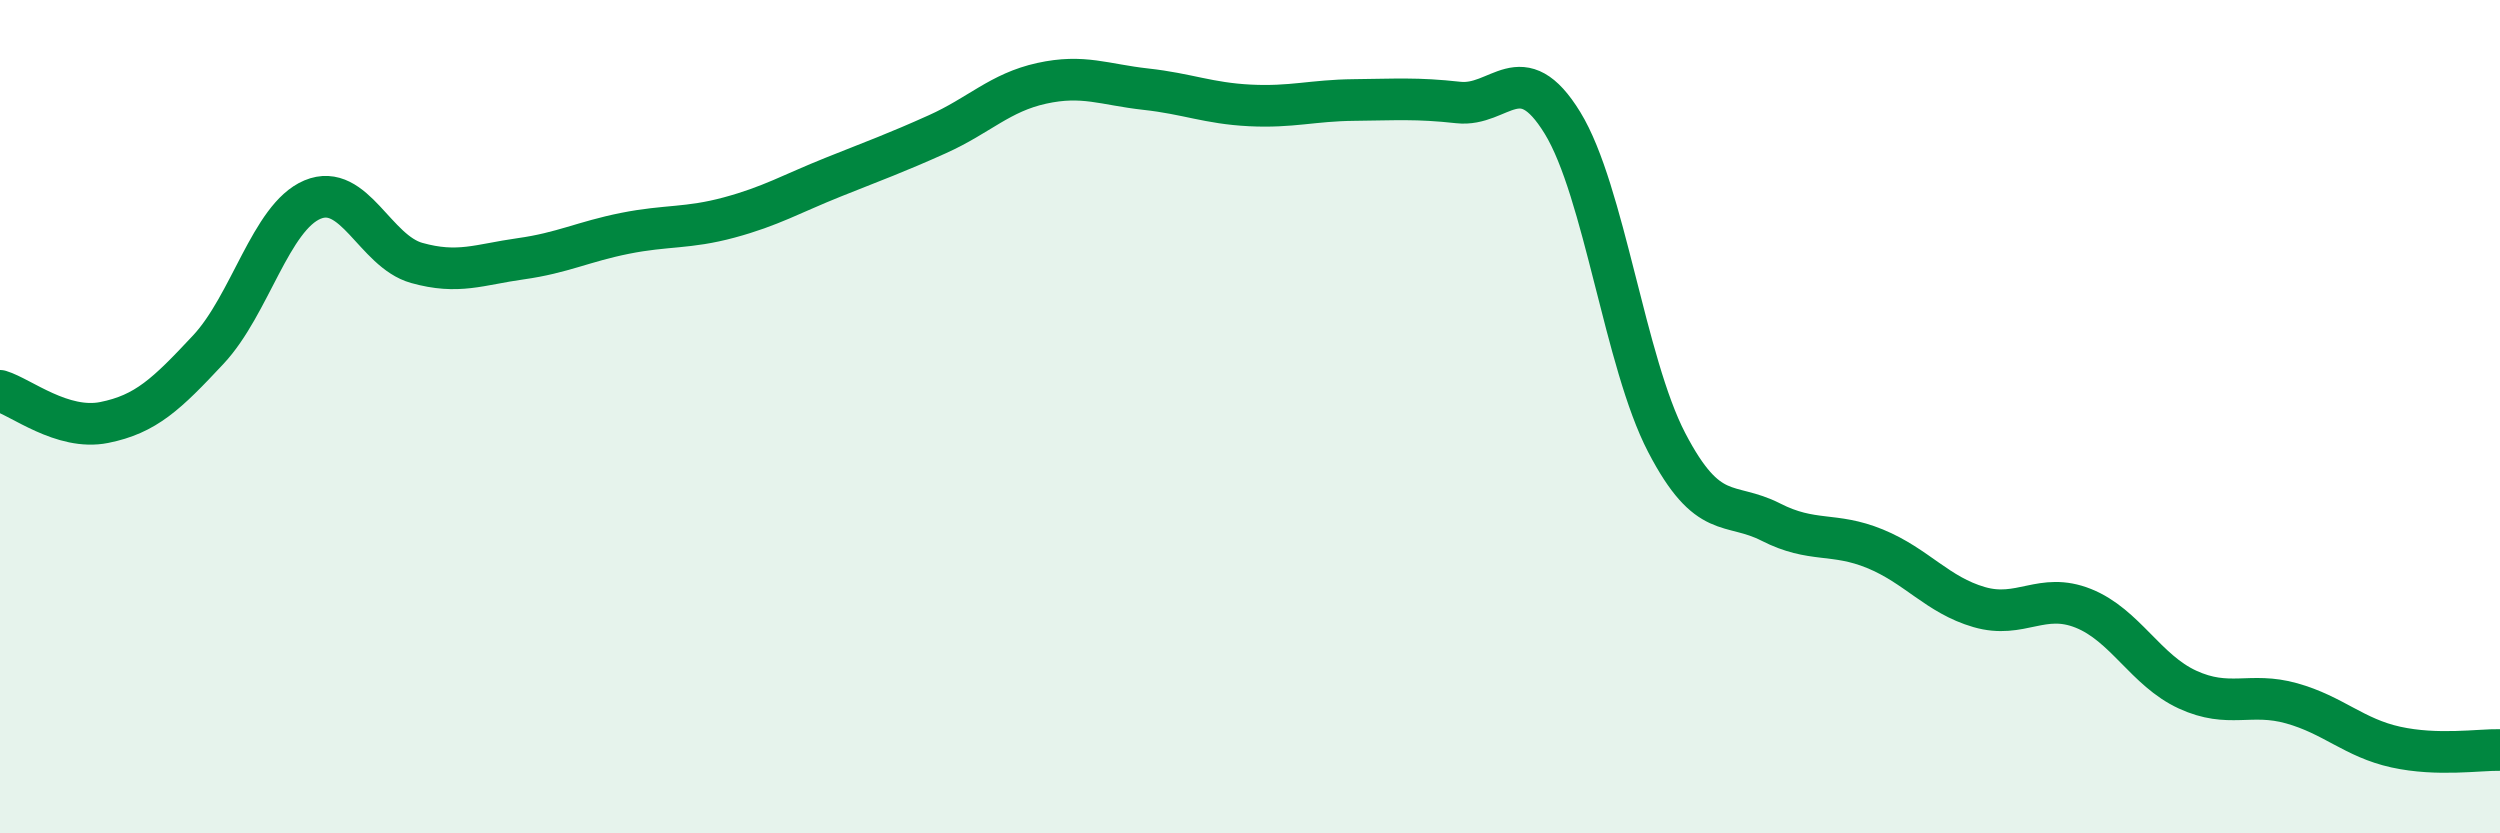
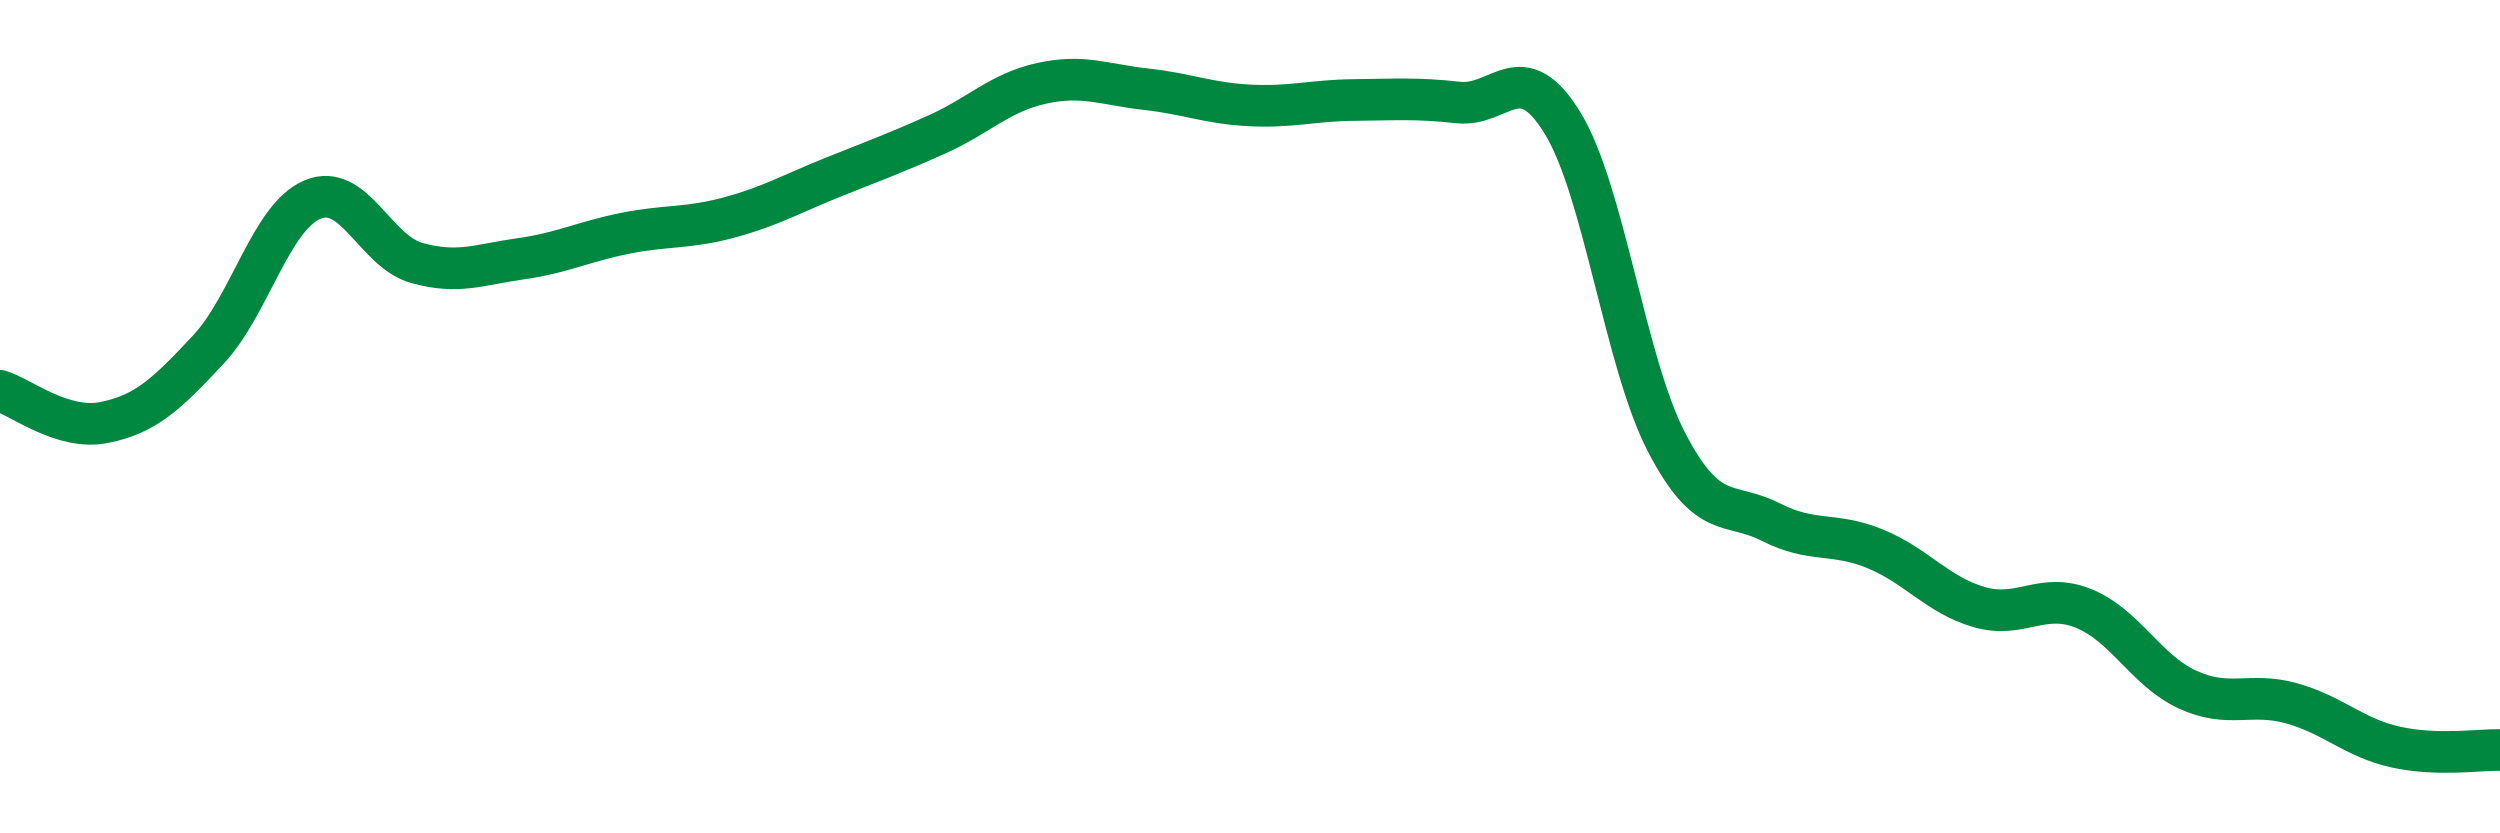
<svg xmlns="http://www.w3.org/2000/svg" width="60" height="20" viewBox="0 0 60 20">
-   <path d="M 0,9.38 C 0.5,9.53 1.5,10.34 2.5,10.14 C 3.5,9.94 4,9.46 5,8.39 C 6,7.32 6.5,5.21 7.5,4.79 C 8.5,4.37 9,6.03 10,6.31 C 11,6.59 11.5,6.35 12.5,6.21 C 13.5,6.07 14,5.8 15,5.6 C 16,5.4 16.5,5.49 17.5,5.22 C 18.5,4.95 19,4.65 20,4.25 C 21,3.85 21.5,3.67 22.5,3.22 C 23.5,2.77 24,2.22 25,2 C 26,1.78 26.5,2.03 27.5,2.14 C 28.5,2.25 29,2.48 30,2.53 C 31,2.58 31.5,2.41 32.5,2.4 C 33.5,2.39 34,2.35 35,2.46 C 36,2.57 36.5,1.32 37.5,2.95 C 38.5,4.58 39,8.7 40,10.62 C 41,12.54 41.5,12.02 42.5,12.53 C 43.5,13.04 44,12.76 45,13.17 C 46,13.58 46.5,14.28 47.5,14.57 C 48.5,14.86 49,14.2 50,14.6 C 51,15 51.5,16.09 52.5,16.55 C 53.5,17.01 54,16.6 55,16.88 C 56,17.16 56.5,17.71 57.5,17.93 C 58.5,18.15 59.5,17.99 60,18L60 20L0 20Z" fill="#008740" opacity="0.1" stroke-linecap="round" stroke-linejoin="round" />
  <path d="M 0,9.38 C 0.5,9.53 1.5,10.34 2.5,10.14 C 3.5,9.94 4,9.46 5,8.39 C 6,7.32 6.5,5.21 7.5,4.79 C 8.5,4.37 9,6.03 10,6.31 C 11,6.59 11.5,6.35 12.5,6.21 C 13.5,6.07 14,5.8 15,5.6 C 16,5.4 16.5,5.49 17.5,5.22 C 18.5,4.95 19,4.65 20,4.25 C 21,3.85 21.5,3.67 22.5,3.22 C 23.5,2.77 24,2.22 25,2 C 26,1.78 26.5,2.03 27.5,2.14 C 28.5,2.25 29,2.48 30,2.53 C 31,2.58 31.5,2.41 32.5,2.4 C 33.5,2.39 34,2.35 35,2.46 C 36,2.57 36.5,1.32 37.5,2.95 C 38.5,4.58 39,8.7 40,10.62 C 41,12.54 41.5,12.02 42.5,12.53 C 43.5,13.04 44,12.76 45,13.17 C 46,13.58 46.5,14.28 47.5,14.57 C 48.5,14.86 49,14.2 50,14.6 C 51,15 51.5,16.09 52.5,16.55 C 53.5,17.01 54,16.6 55,16.88 C 56,17.16 56.5,17.71 57.5,17.93 C 58.5,18.15 59.5,17.99 60,18" stroke="#008740" stroke-width="1" fill="none" stroke-linecap="round" stroke-linejoin="round" />
</svg>